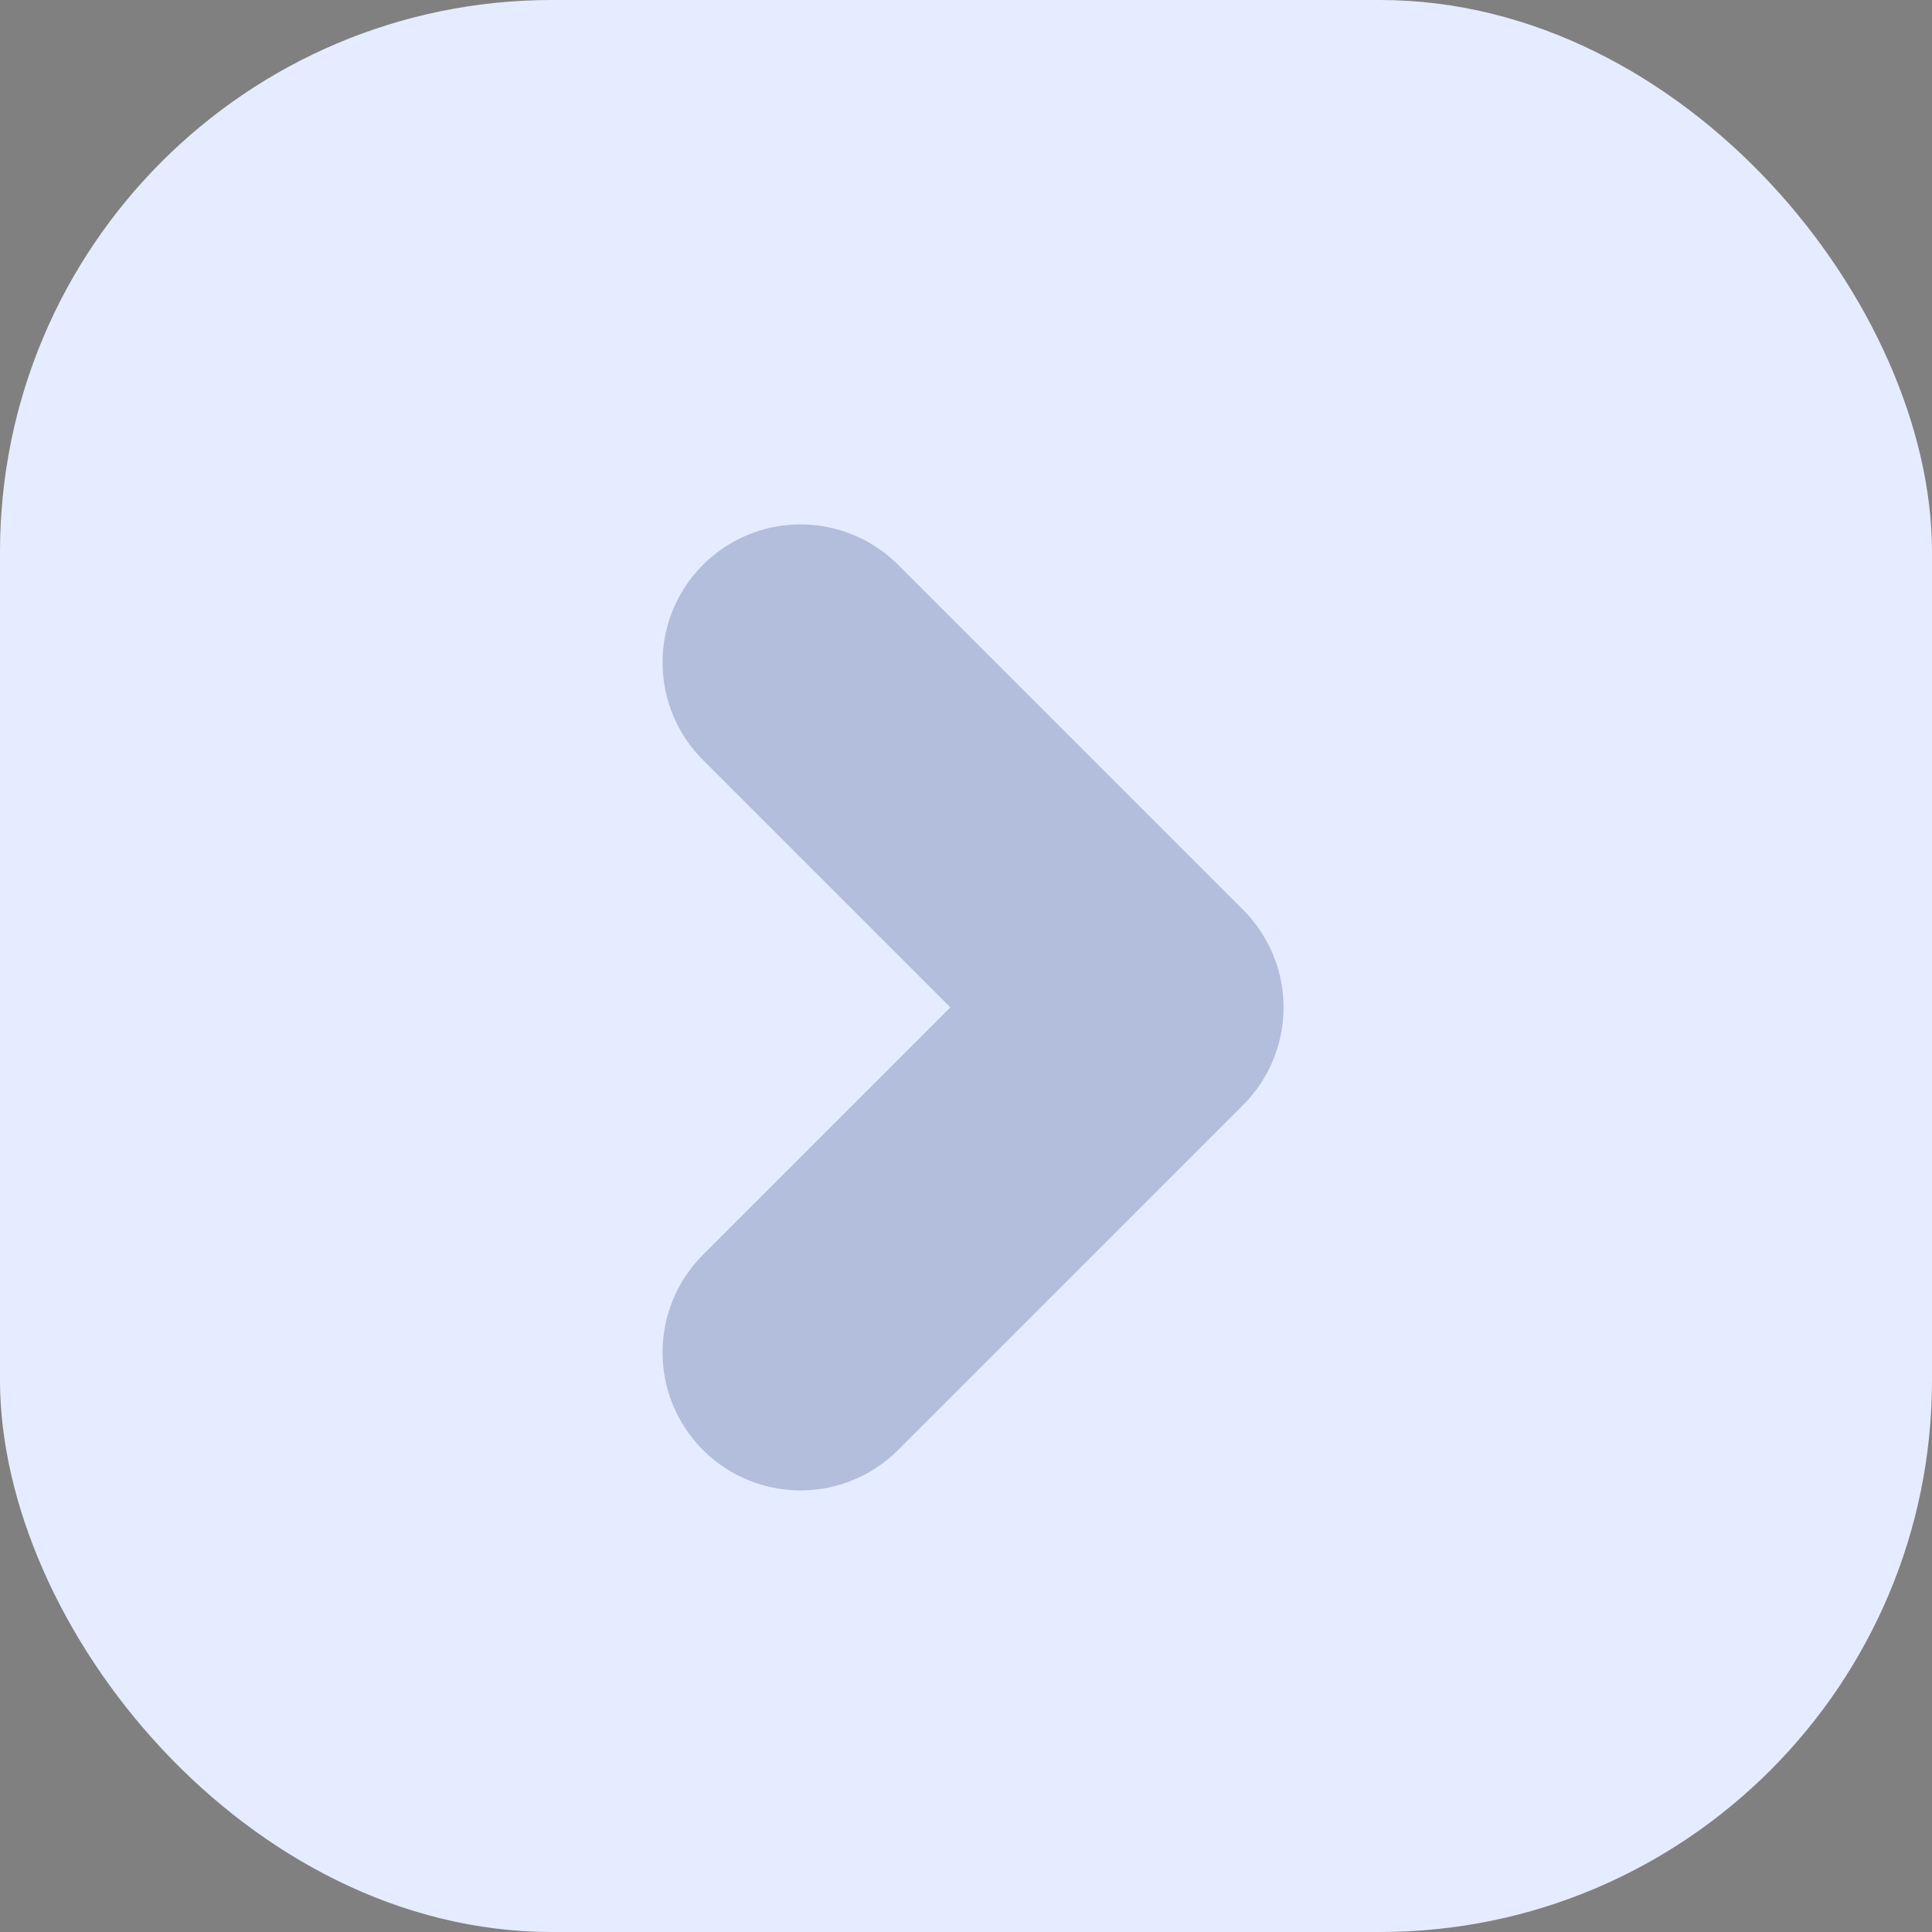
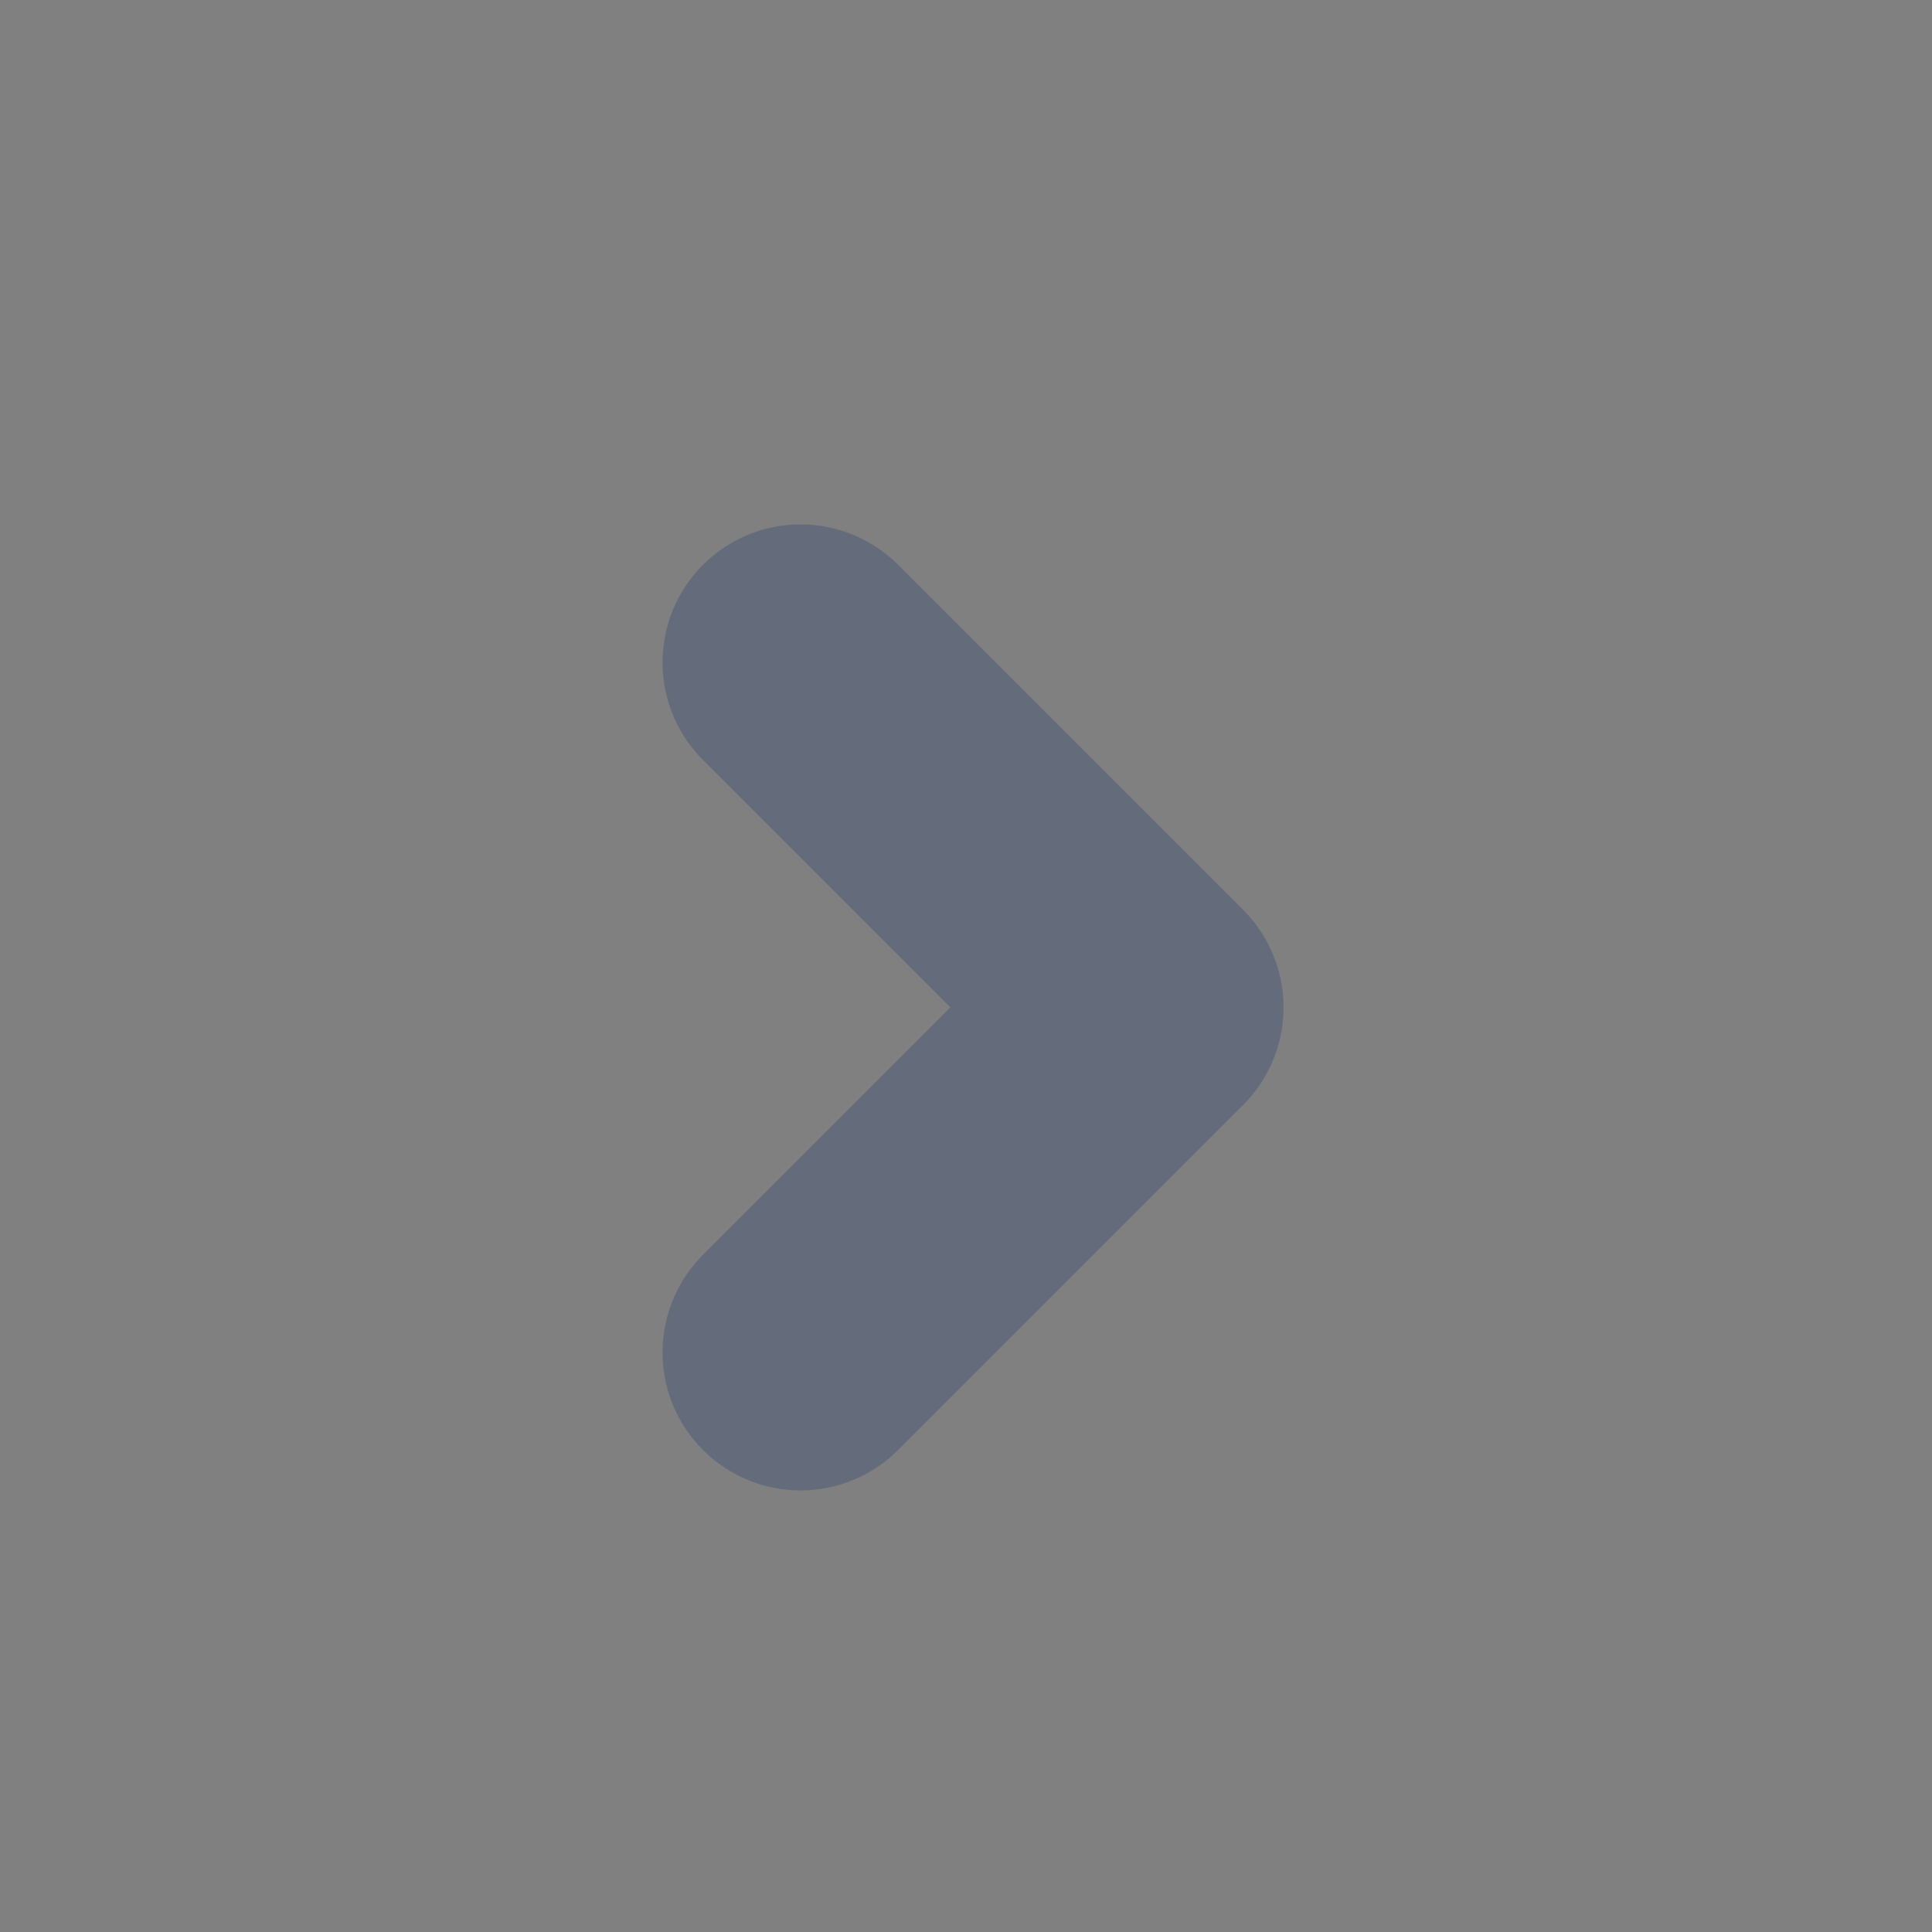
<svg xmlns="http://www.w3.org/2000/svg" width="14" height="14" viewBox="0 0 14 14" fill="none">
  <rect x="0" y="0" width="14" height="14" fill="#808080" stroke="none" />
-   <rect width="14" height="14" rx="4" fill="#E6ECFF" />
  <path d="M5.801 4.8L8.301 7.3L5.801 9.8" stroke="#0F2B69" stroke-opacity="0.24" stroke-width="2" stroke-linecap="round" stroke-linejoin="round" />
</svg>